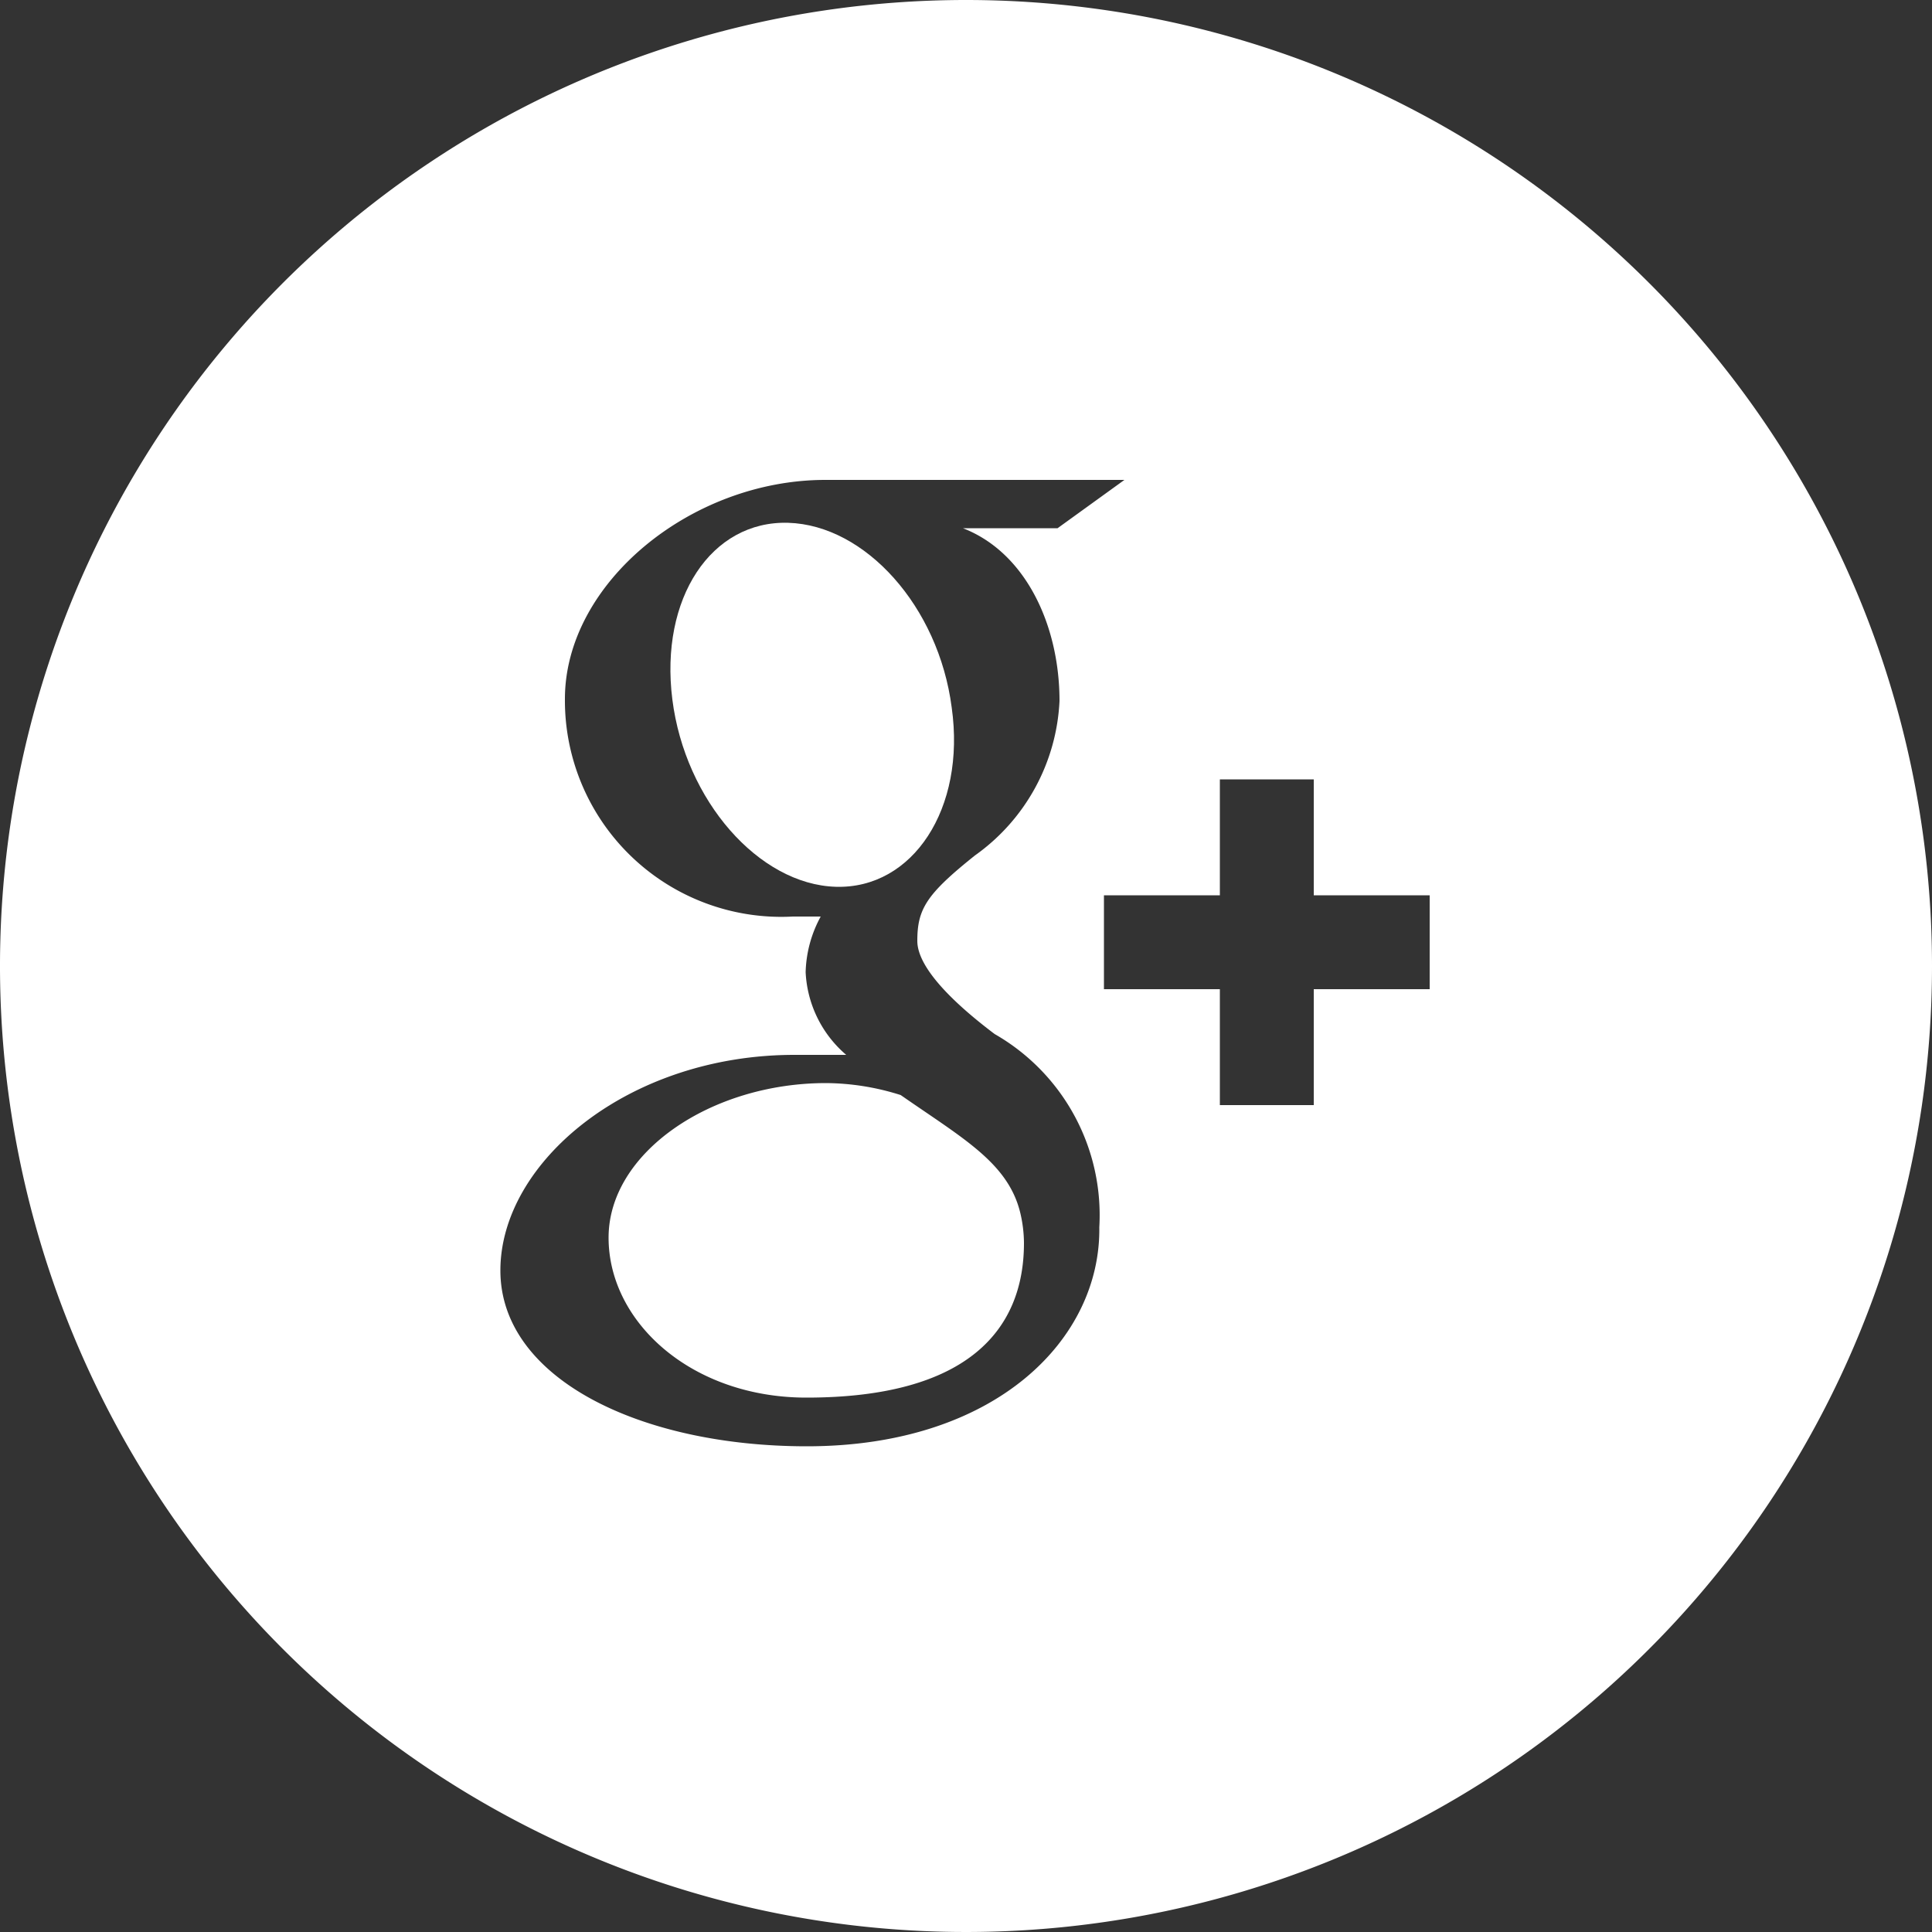
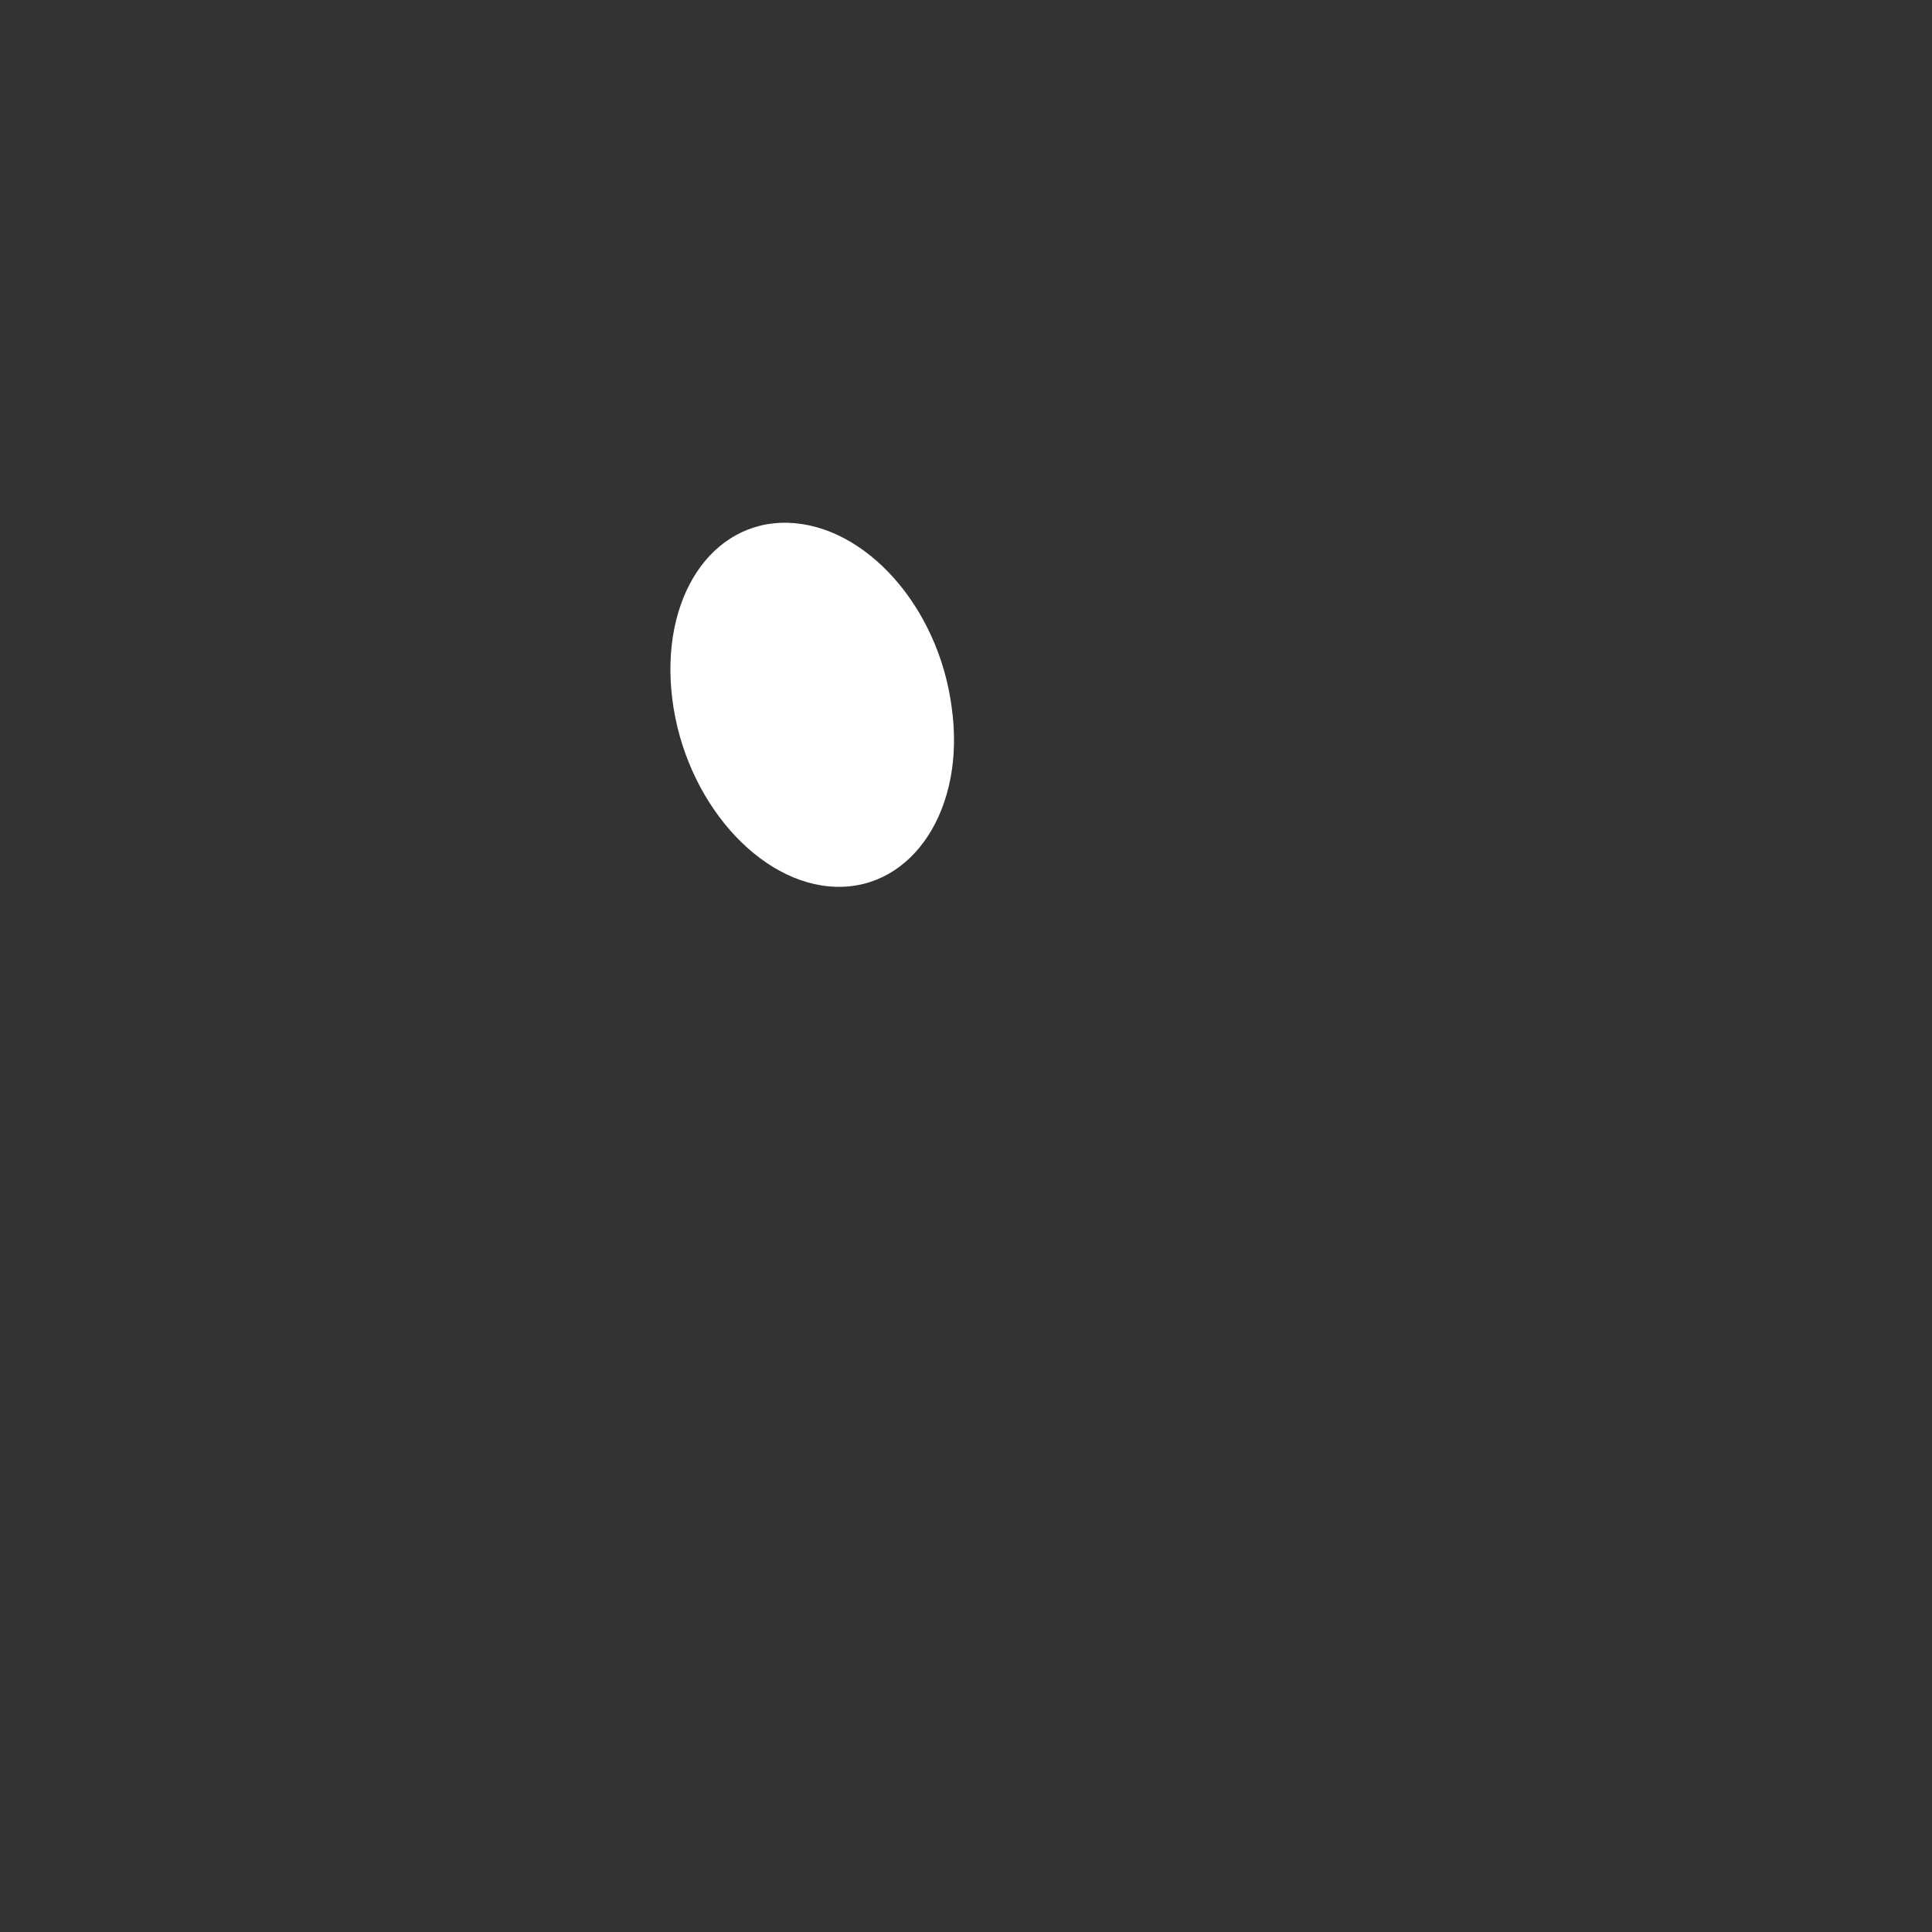
<svg xmlns="http://www.w3.org/2000/svg" id="Layer_1" data-name="Layer 1" viewBox="0 0 50 50">
  <rect x="0" y="0" width="50" height="50" fill="#333333" stroke="none" />
  <defs>
    <style>.cls-1{fill:#fff;}</style>
  </defs>
  <title>googleplus</title>
-   <path class="cls-1" d="M478.31,283.34a6.5,6.5,0,0,0-1.93-.31c-3,0-5.63,1.81-5.63,4s2.15,4.14,5.12,4.14c4.18,0,5.63-1.76,5.63-4a3.44,3.44,0,0,0-.1-0.8C481.08,285.09,479.92,284.46,478.31,283.34Z" transform="translate(-455 -255)" />
  <path class="cls-1" d="M479.63,273.31c-0.34-2.62-2.24-4.72-4.23-4.78s-3.33,1.95-3,4.57,2.24,4.79,4.23,4.85S480,275.93,479.63,273.31Z" transform="translate(-455 -255)" />
-   <path class="cls-1" d="M480,255a25,25,0,1,0,25,25A25,25,0,0,0,480,255Zm-4.12,37.43c-4.3,0-7.93-1.75-7.93-4.55s3.31-5.58,7.61-5.58h1.34a3,3,0,0,1-1.05-2.14,3.16,3.16,0,0,1,.39-1.44l-0.72,0a5.6,5.6,0,0,1-5.9-5.63c0-3,3.27-5.67,6.74-5.67h7.74l-1.73,1.25h-2.45c1.63,0.63,2.5,2.52,2.5,4.47a5.2,5.2,0,0,1-2.19,4c-1.25,1-1.49,1.38-1.49,2.21s1.34,1.91,2,2.41a5.4,5.4,0,0,1,2.71,5C483.49,289.65,480.78,292.43,475.88,292.43ZM492,280.6h-3v3h-2.43v-3h-3v-2.43h3v-3H489v3h3v2.43Z" transform="translate(-455 -255)" />
</svg>